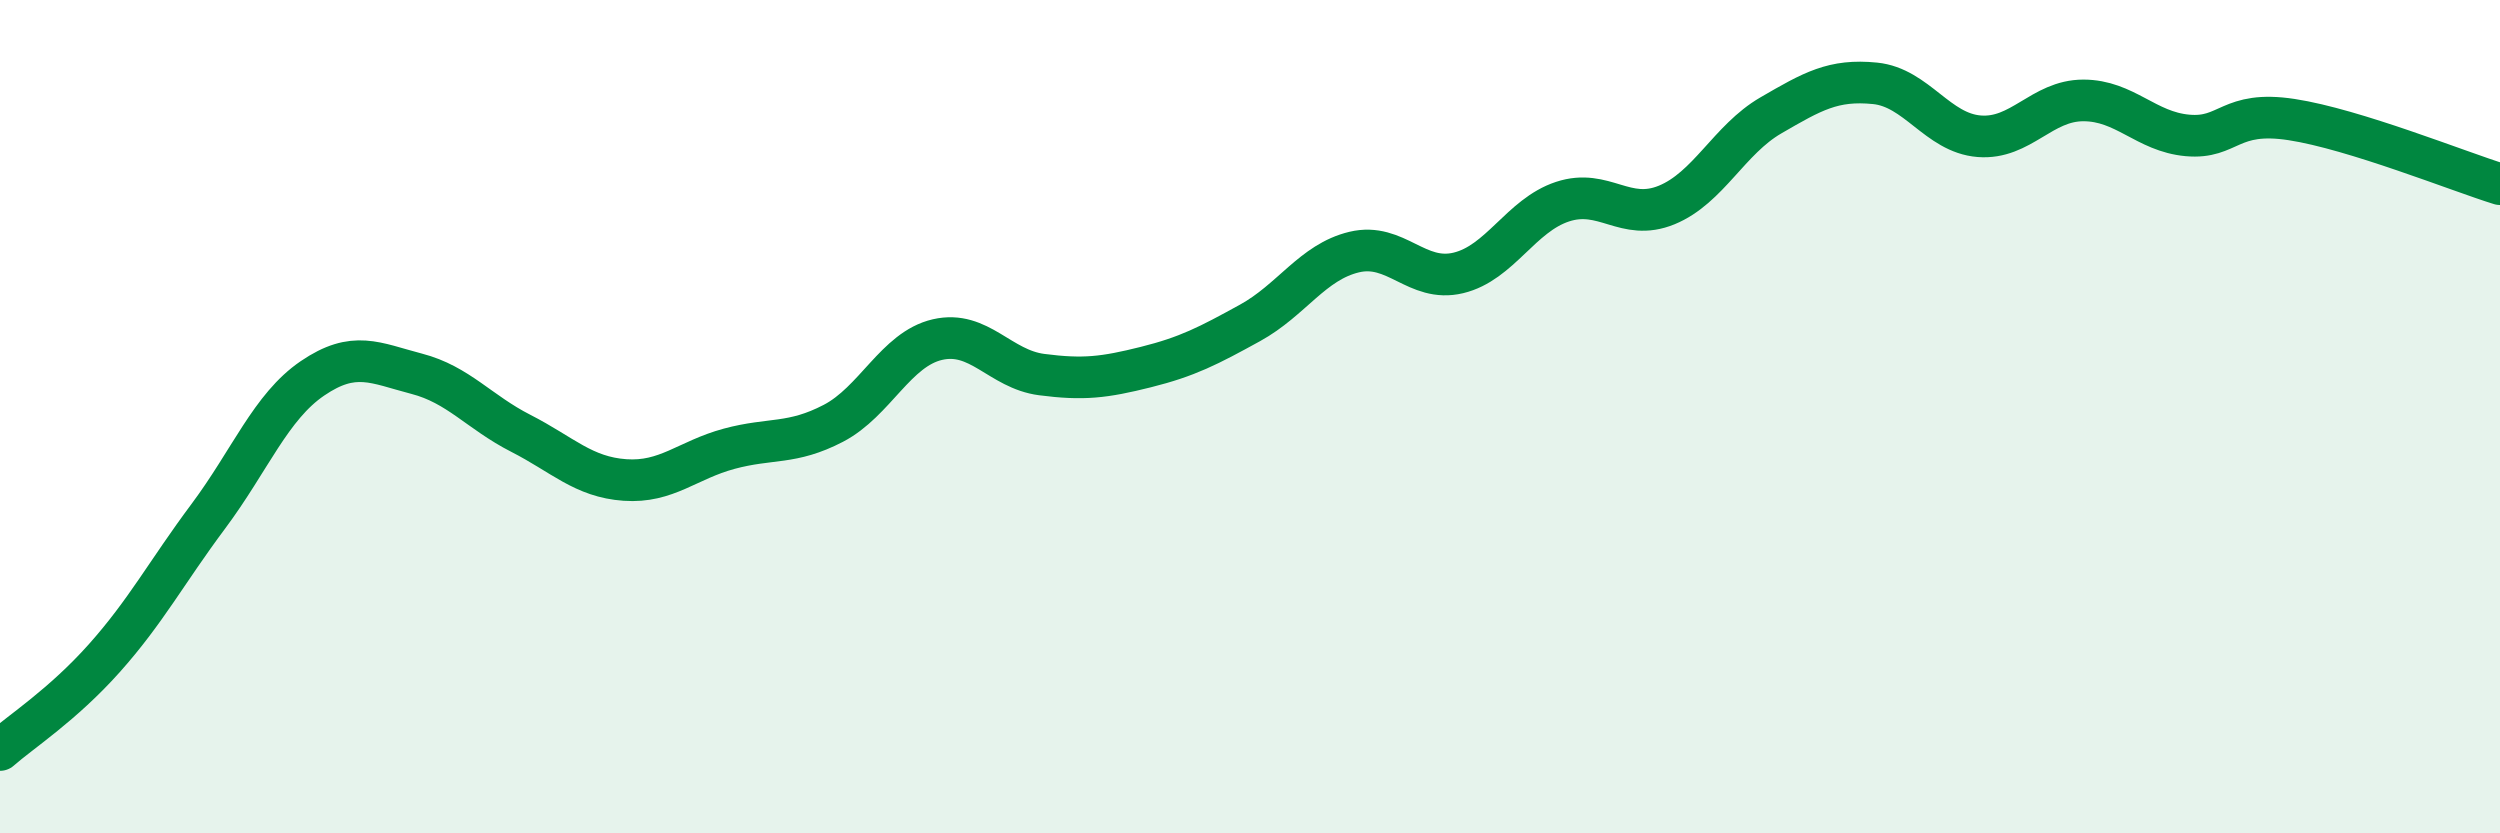
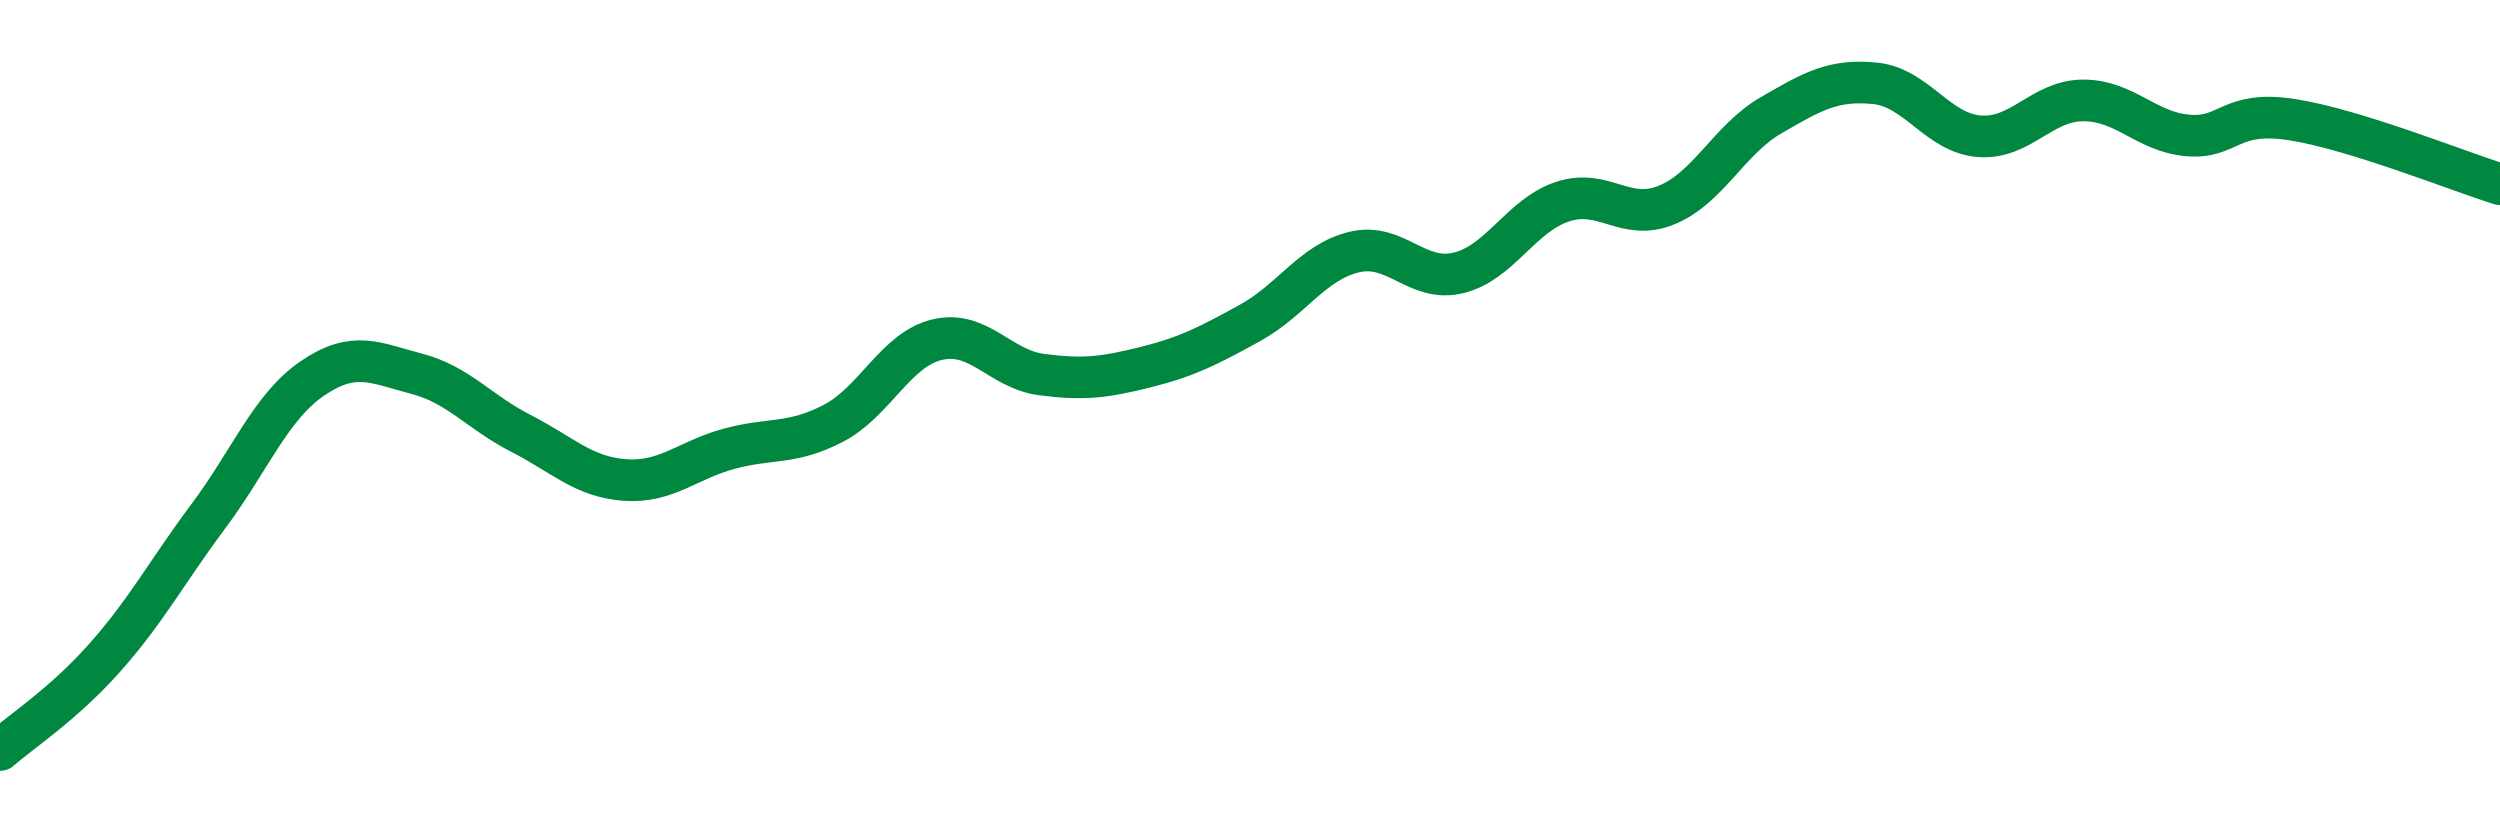
<svg xmlns="http://www.w3.org/2000/svg" width="60" height="20" viewBox="0 0 60 20">
-   <path d="M 0,18 C 0.5,17.56 1.5,16.92 2.5,15.8 C 3.5,14.68 4,13.73 5,12.39 C 6,11.05 6.5,9.76 7.5,9.08 C 8.5,8.4 9,8.71 10,8.97 C 11,9.23 11.5,9.89 12.5,10.4 C 13.5,10.91 14,11.45 15,11.52 C 16,11.59 16.5,11.04 17.5,10.77 C 18.5,10.5 19,10.68 20,10.16 C 21,9.64 21.5,8.38 22.5,8.15 C 23.5,7.92 24,8.86 25,8.99 C 26,9.12 26.5,9.06 27.5,8.81 C 28.5,8.56 29,8.3 30,7.75 C 31,7.2 31.5,6.29 32.5,6.05 C 33.5,5.81 34,6.79 35,6.55 C 36,6.31 36.5,5.17 37.5,4.84 C 38.5,4.51 39,5.33 40,4.92 C 41,4.51 41.5,3.35 42.5,2.77 C 43.5,2.19 44,1.9 45,2 C 46,2.1 46.5,3.19 47.5,3.27 C 48.5,3.35 49,2.41 50,2.41 C 51,2.41 51.5,3.16 52.5,3.25 C 53.5,3.34 53.5,2.64 55,2.87 C 56.5,3.1 59,4.11 60,4.42L60 20L0 20Z" fill="#008740" opacity="0.1" stroke-linecap="round" stroke-linejoin="round" />
  <path d="M 0,18 C 0.5,17.56 1.5,16.92 2.5,15.8 C 3.5,14.68 4,13.73 5,12.39 C 6,11.05 6.5,9.76 7.5,9.08 C 8.5,8.4 9,8.71 10,8.97 C 11,9.23 11.5,9.89 12.5,10.4 C 13.5,10.91 14,11.45 15,11.52 C 16,11.59 16.5,11.04 17.5,10.77 C 18.5,10.5 19,10.68 20,10.16 C 21,9.64 21.5,8.38 22.5,8.15 C 23.5,7.92 24,8.86 25,8.99 C 26,9.12 26.5,9.06 27.5,8.81 C 28.5,8.56 29,8.3 30,7.75 C 31,7.2 31.5,6.29 32.5,6.05 C 33.5,5.81 34,6.79 35,6.55 C 36,6.31 36.5,5.17 37.5,4.84 C 38.5,4.51 39,5.33 40,4.92 C 41,4.51 41.5,3.35 42.5,2.77 C 43.5,2.19 44,1.9 45,2 C 46,2.1 46.5,3.19 47.5,3.27 C 48.5,3.35 49,2.41 50,2.41 C 51,2.41 51.5,3.16 52.5,3.25 C 53.5,3.34 53.5,2.64 55,2.87 C 56.5,3.1 59,4.11 60,4.42" stroke="#008740" stroke-width="1" fill="none" stroke-linecap="round" stroke-linejoin="round" />
</svg>